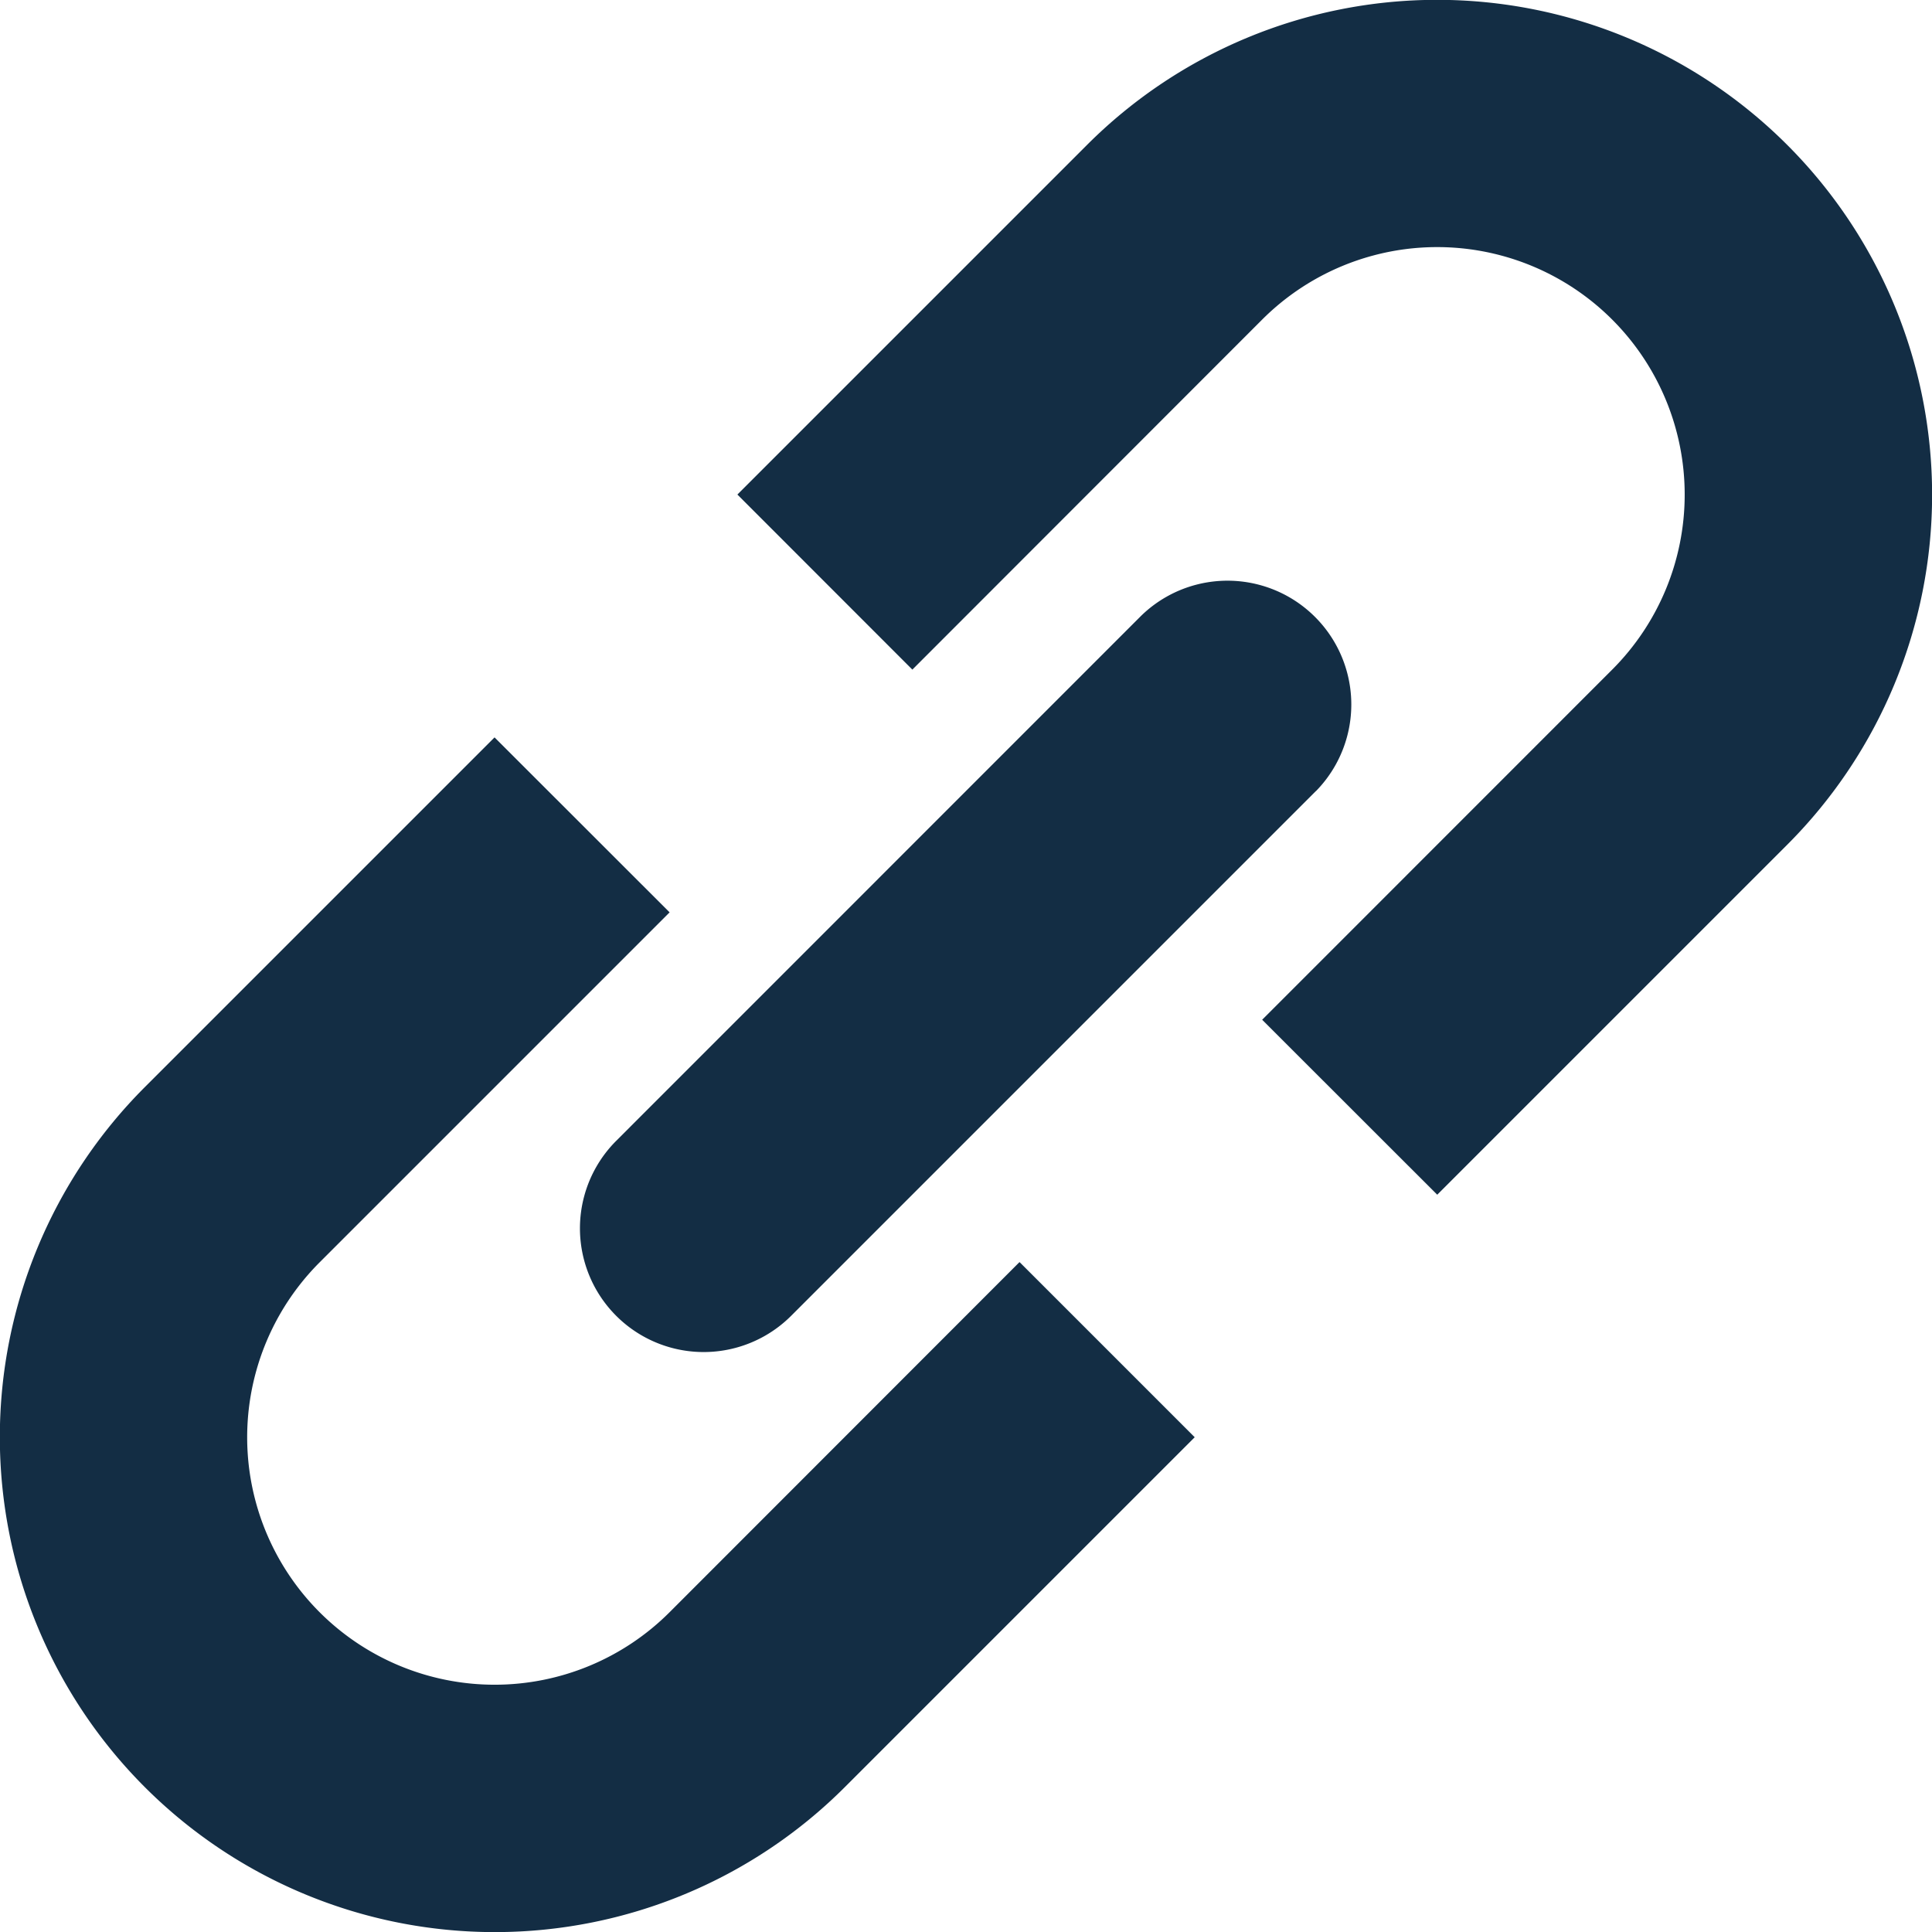
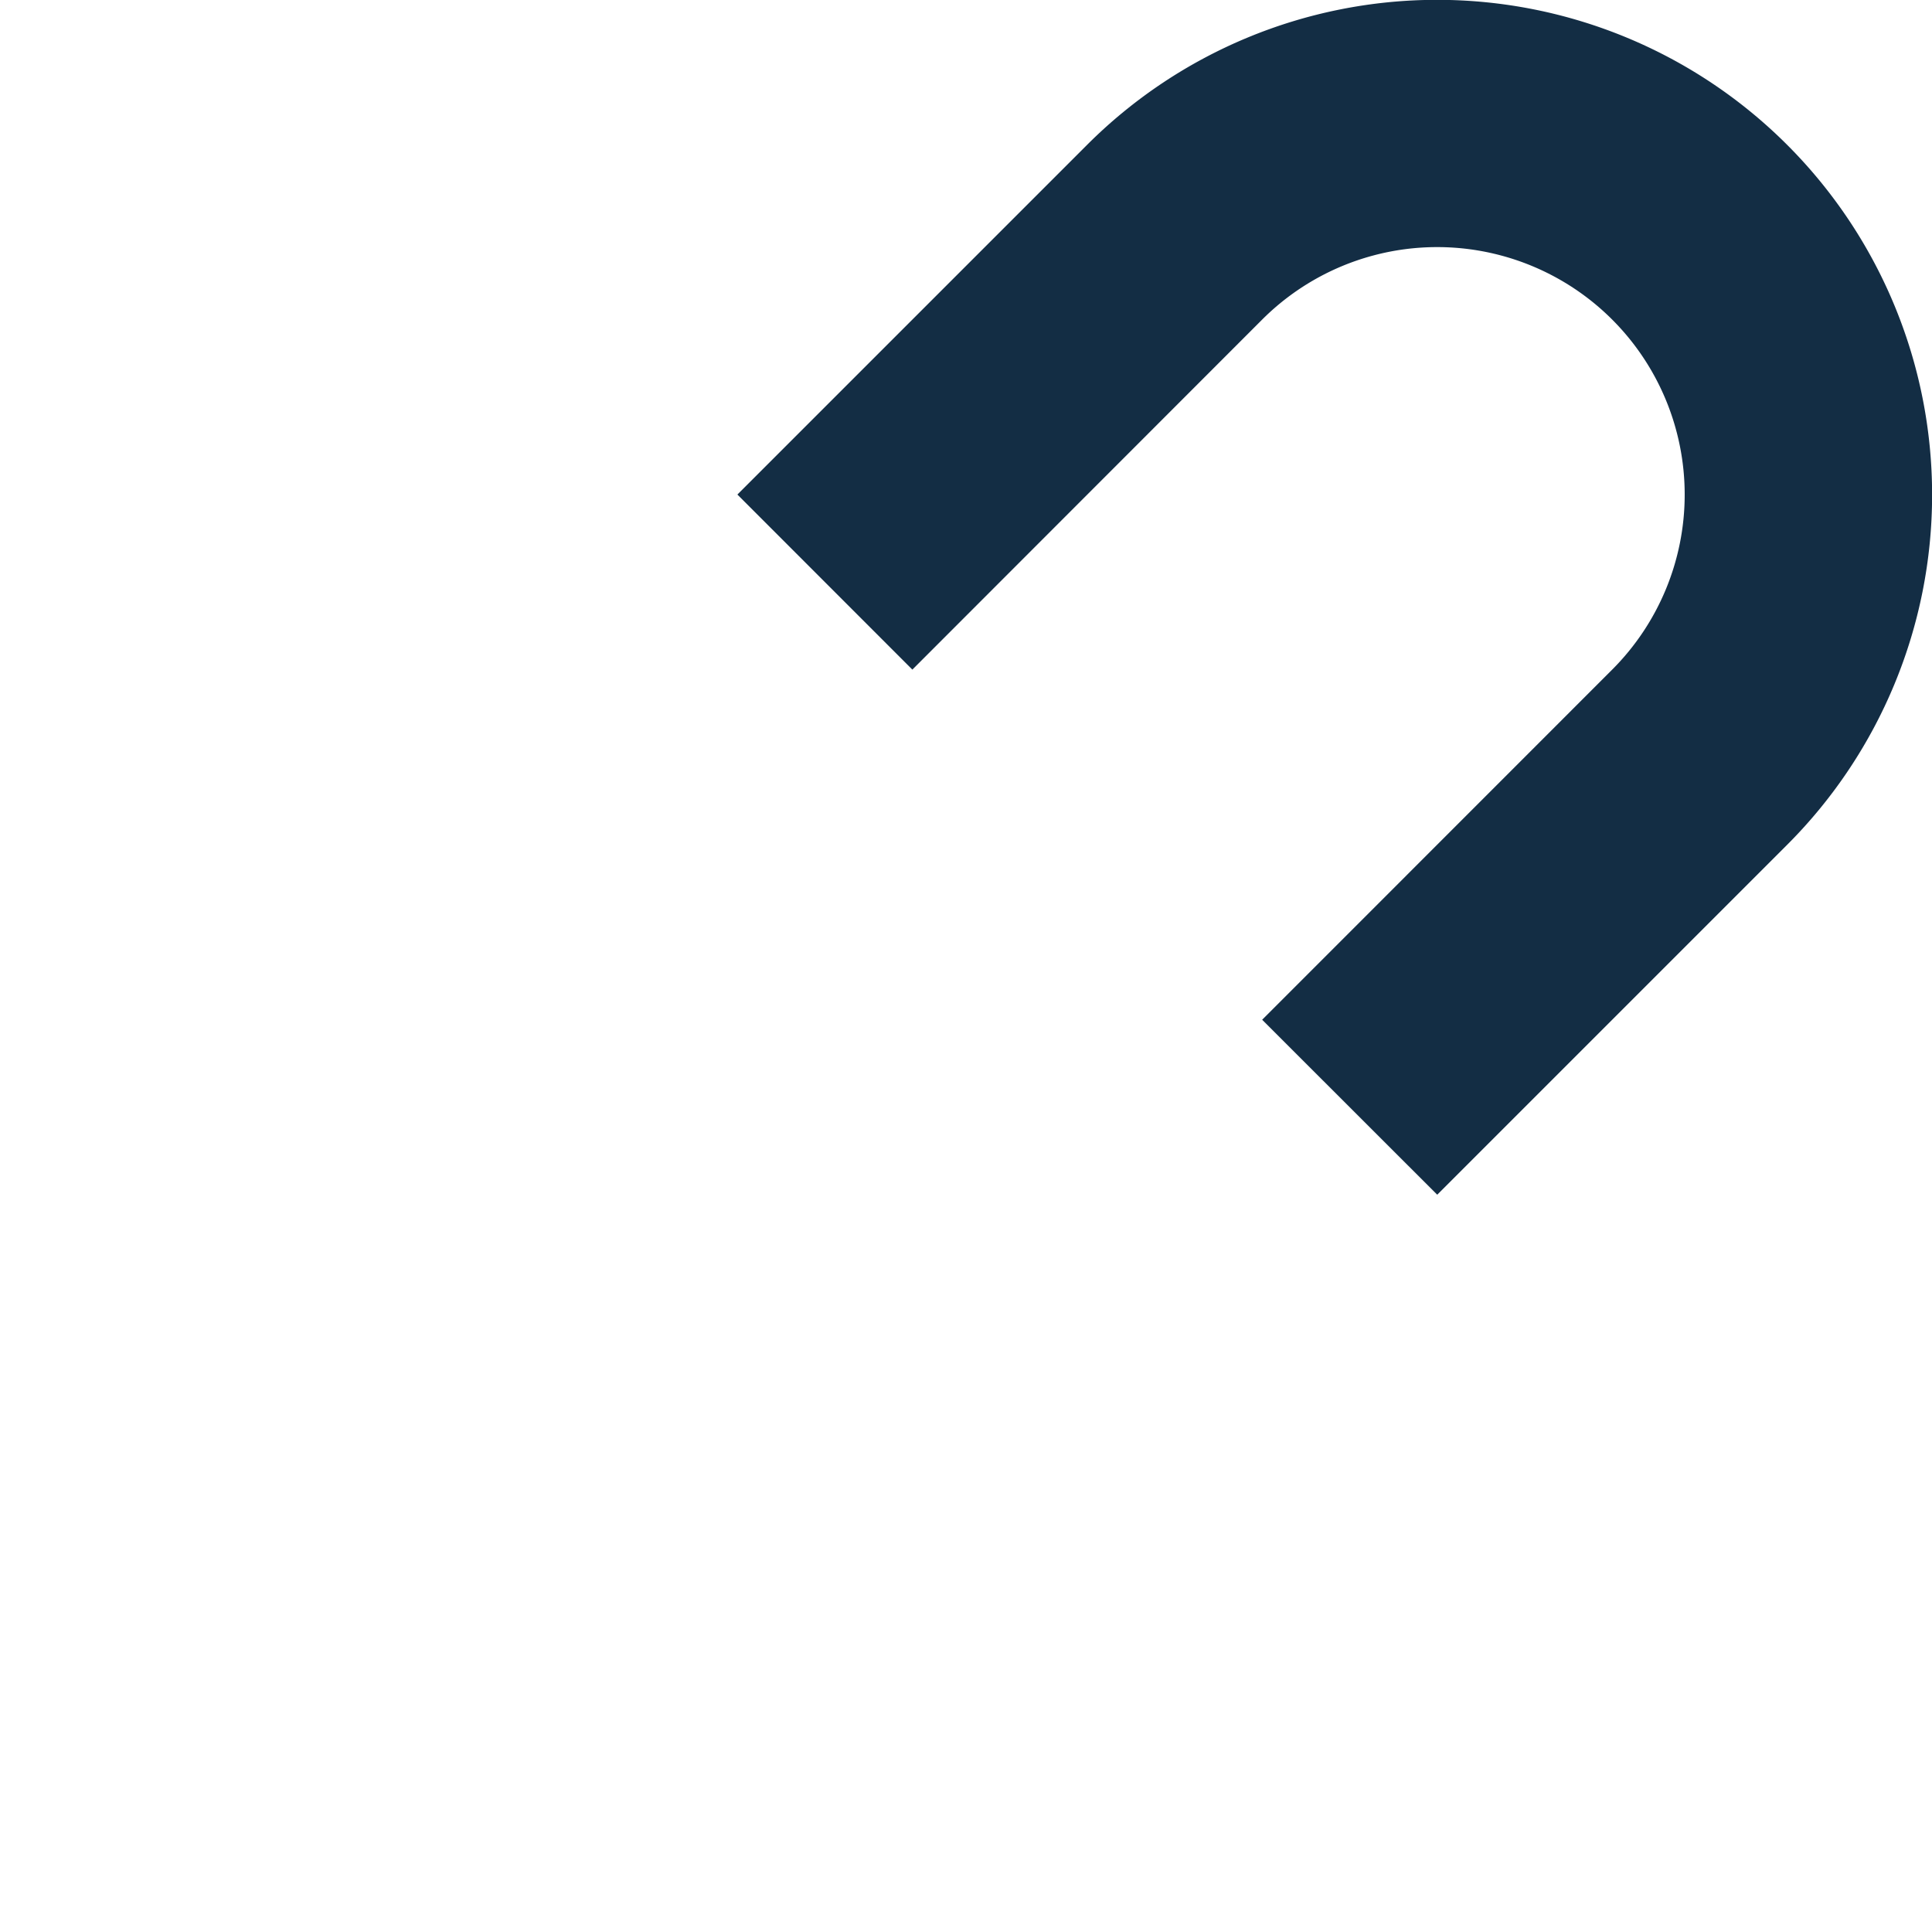
<svg xmlns="http://www.w3.org/2000/svg" width="17.9" height="17.9" viewBox="0 0 17.9 17.9">
  <g id="link" transform="translate(-30.059 -30.059)">
    <g id="Group_664" data-name="Group 664" transform="translate(30.059 30.059)">
      <path id="Path_1083" data-name="Path 1083" d="M89.55,39.507l1.622,1.621,3.241-3.241A4.585,4.585,0,0,0,87.929,31.4l-3.241,3.241,1.621,1.622,3.241-3.243a2.293,2.293,0,1,1,3.243,3.243Z" transform="translate(-77.856 -30.059)" fill="#132d44" />
-       <path id="Path_1084" data-name="Path 1084" d="M39.507,89.551l1.621,1.621-3.241,3.241A4.585,4.585,0,0,1,31.4,87.929l3.241-3.241,1.622,1.621-3.243,3.243a2.292,2.292,0,1,0,3.243,3.241l3.241-3.243Z" transform="translate(-30.059 -77.856)" fill="#132d44" />
-       <path id="Path_1085" data-name="Path 1085" d="M77.852,72.981a1.147,1.147,0,0,0-1.622-1.622l-4.862,4.863a1.146,1.146,0,1,0,1.621,1.621l4.862-4.862Z" transform="translate(-65.659 -65.652)" fill="#132d44" />
    </g>
  </g>
</svg>